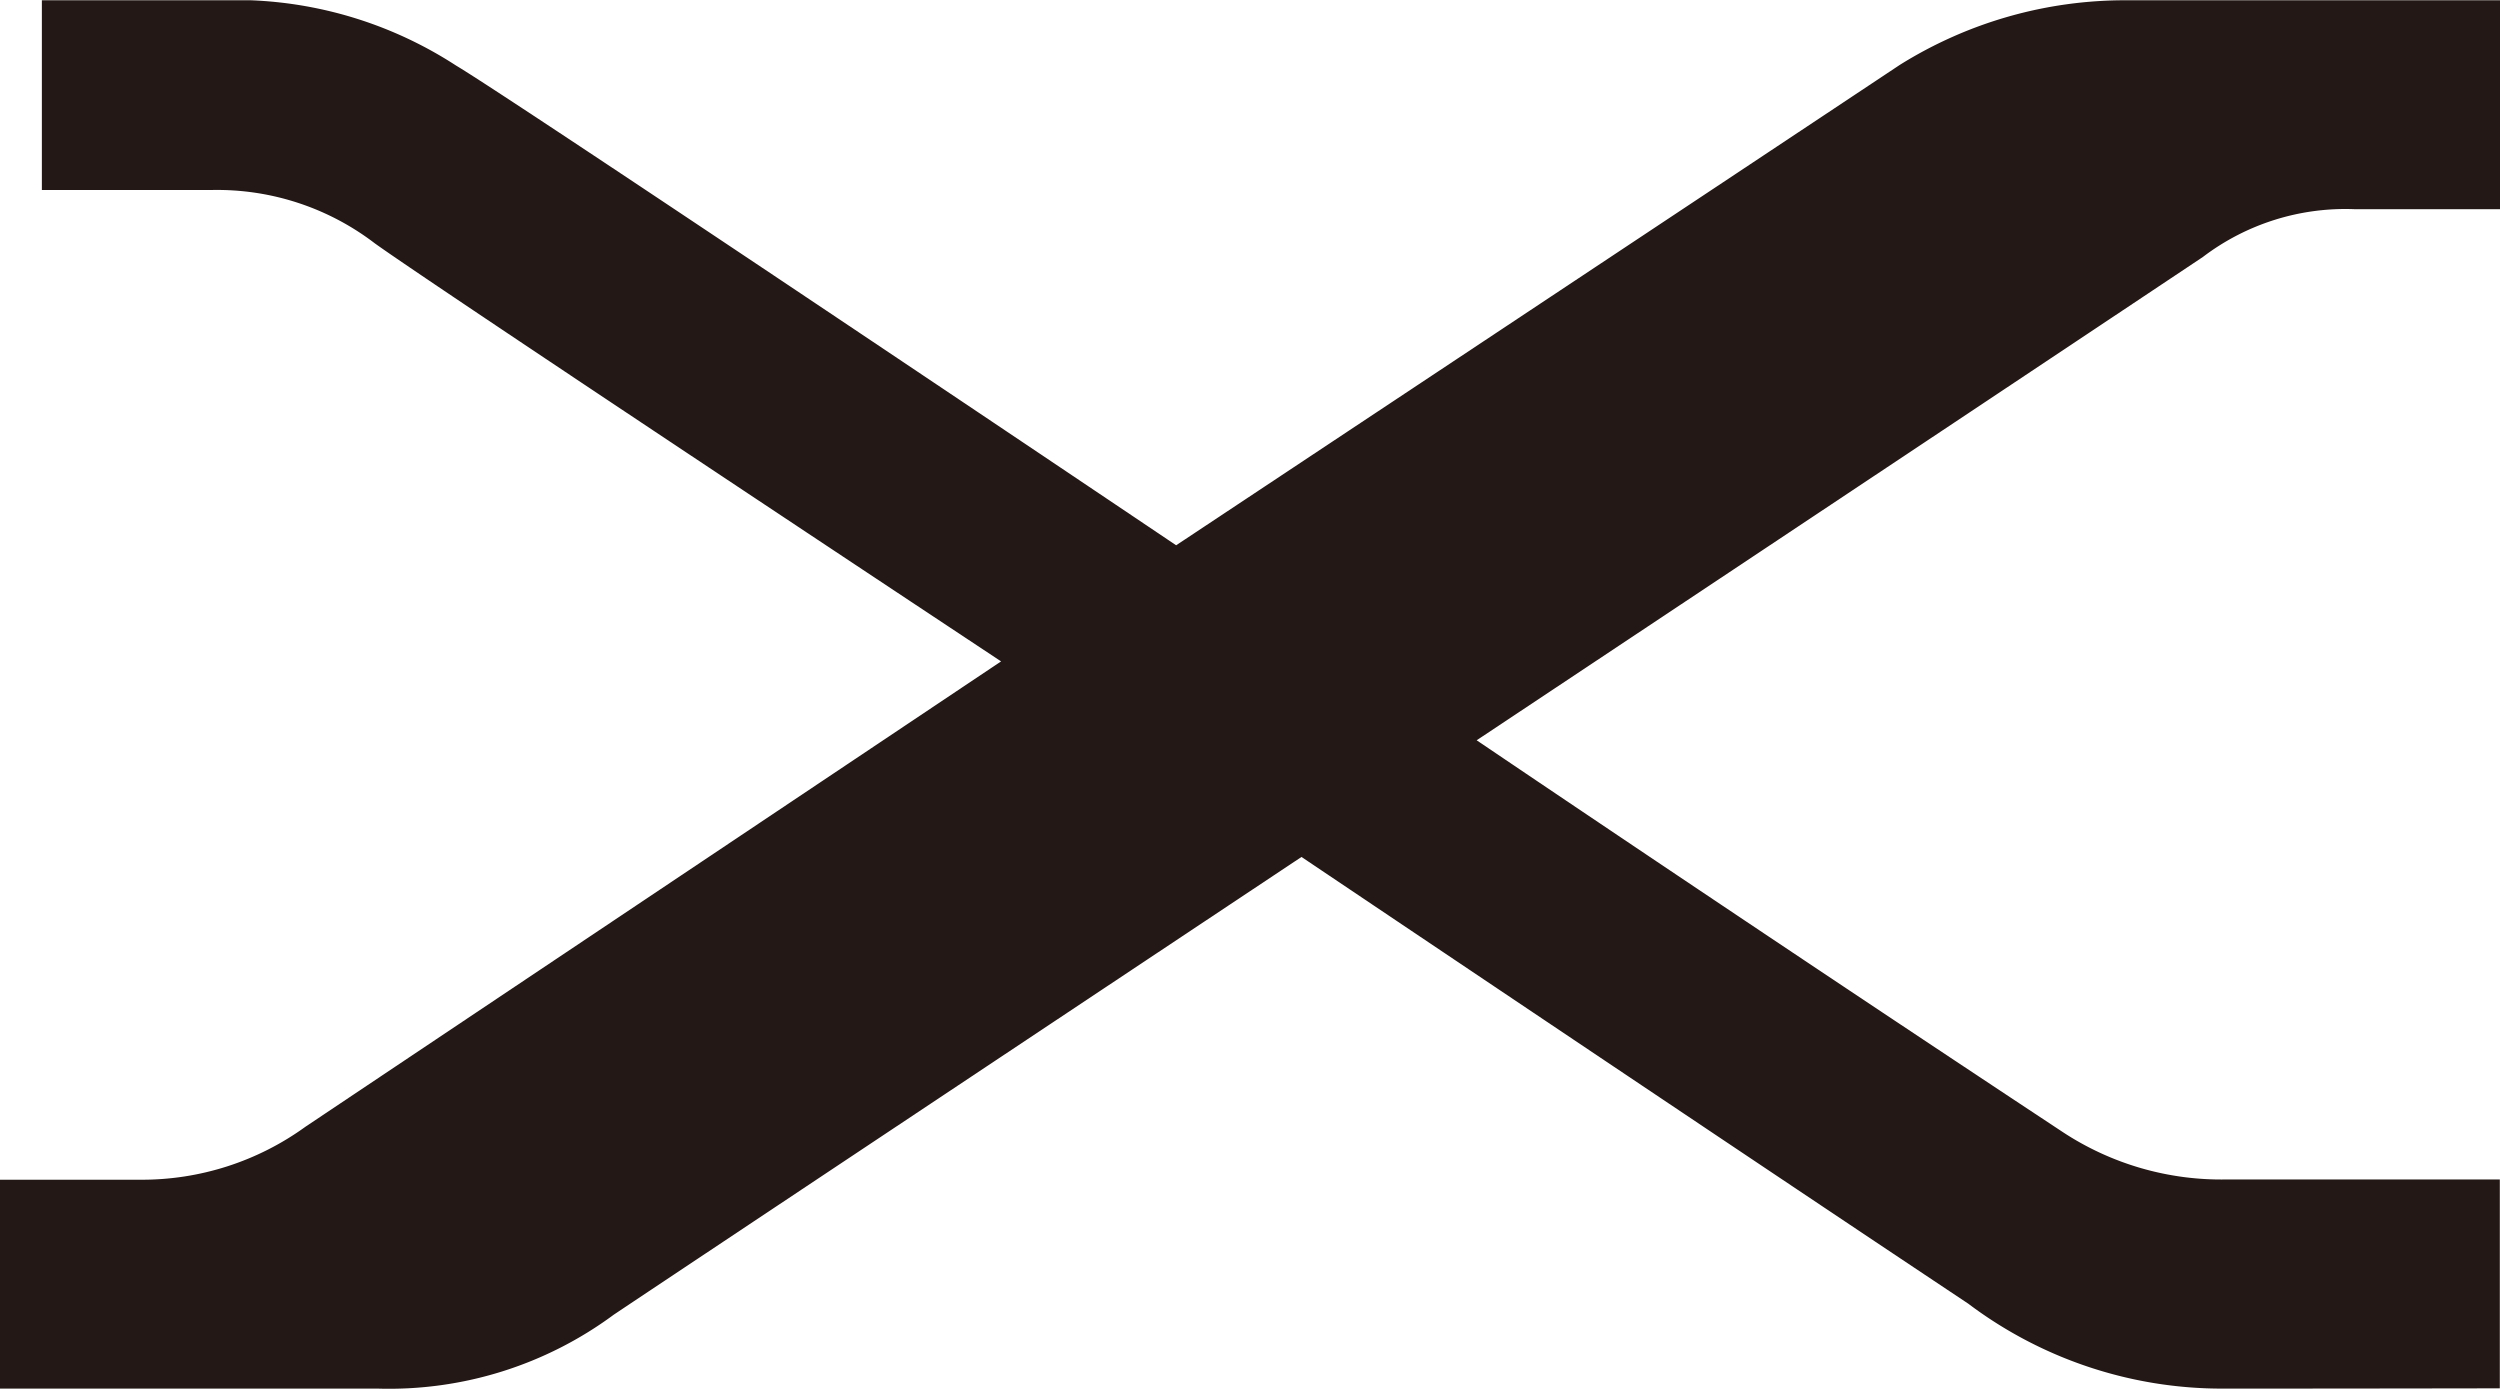
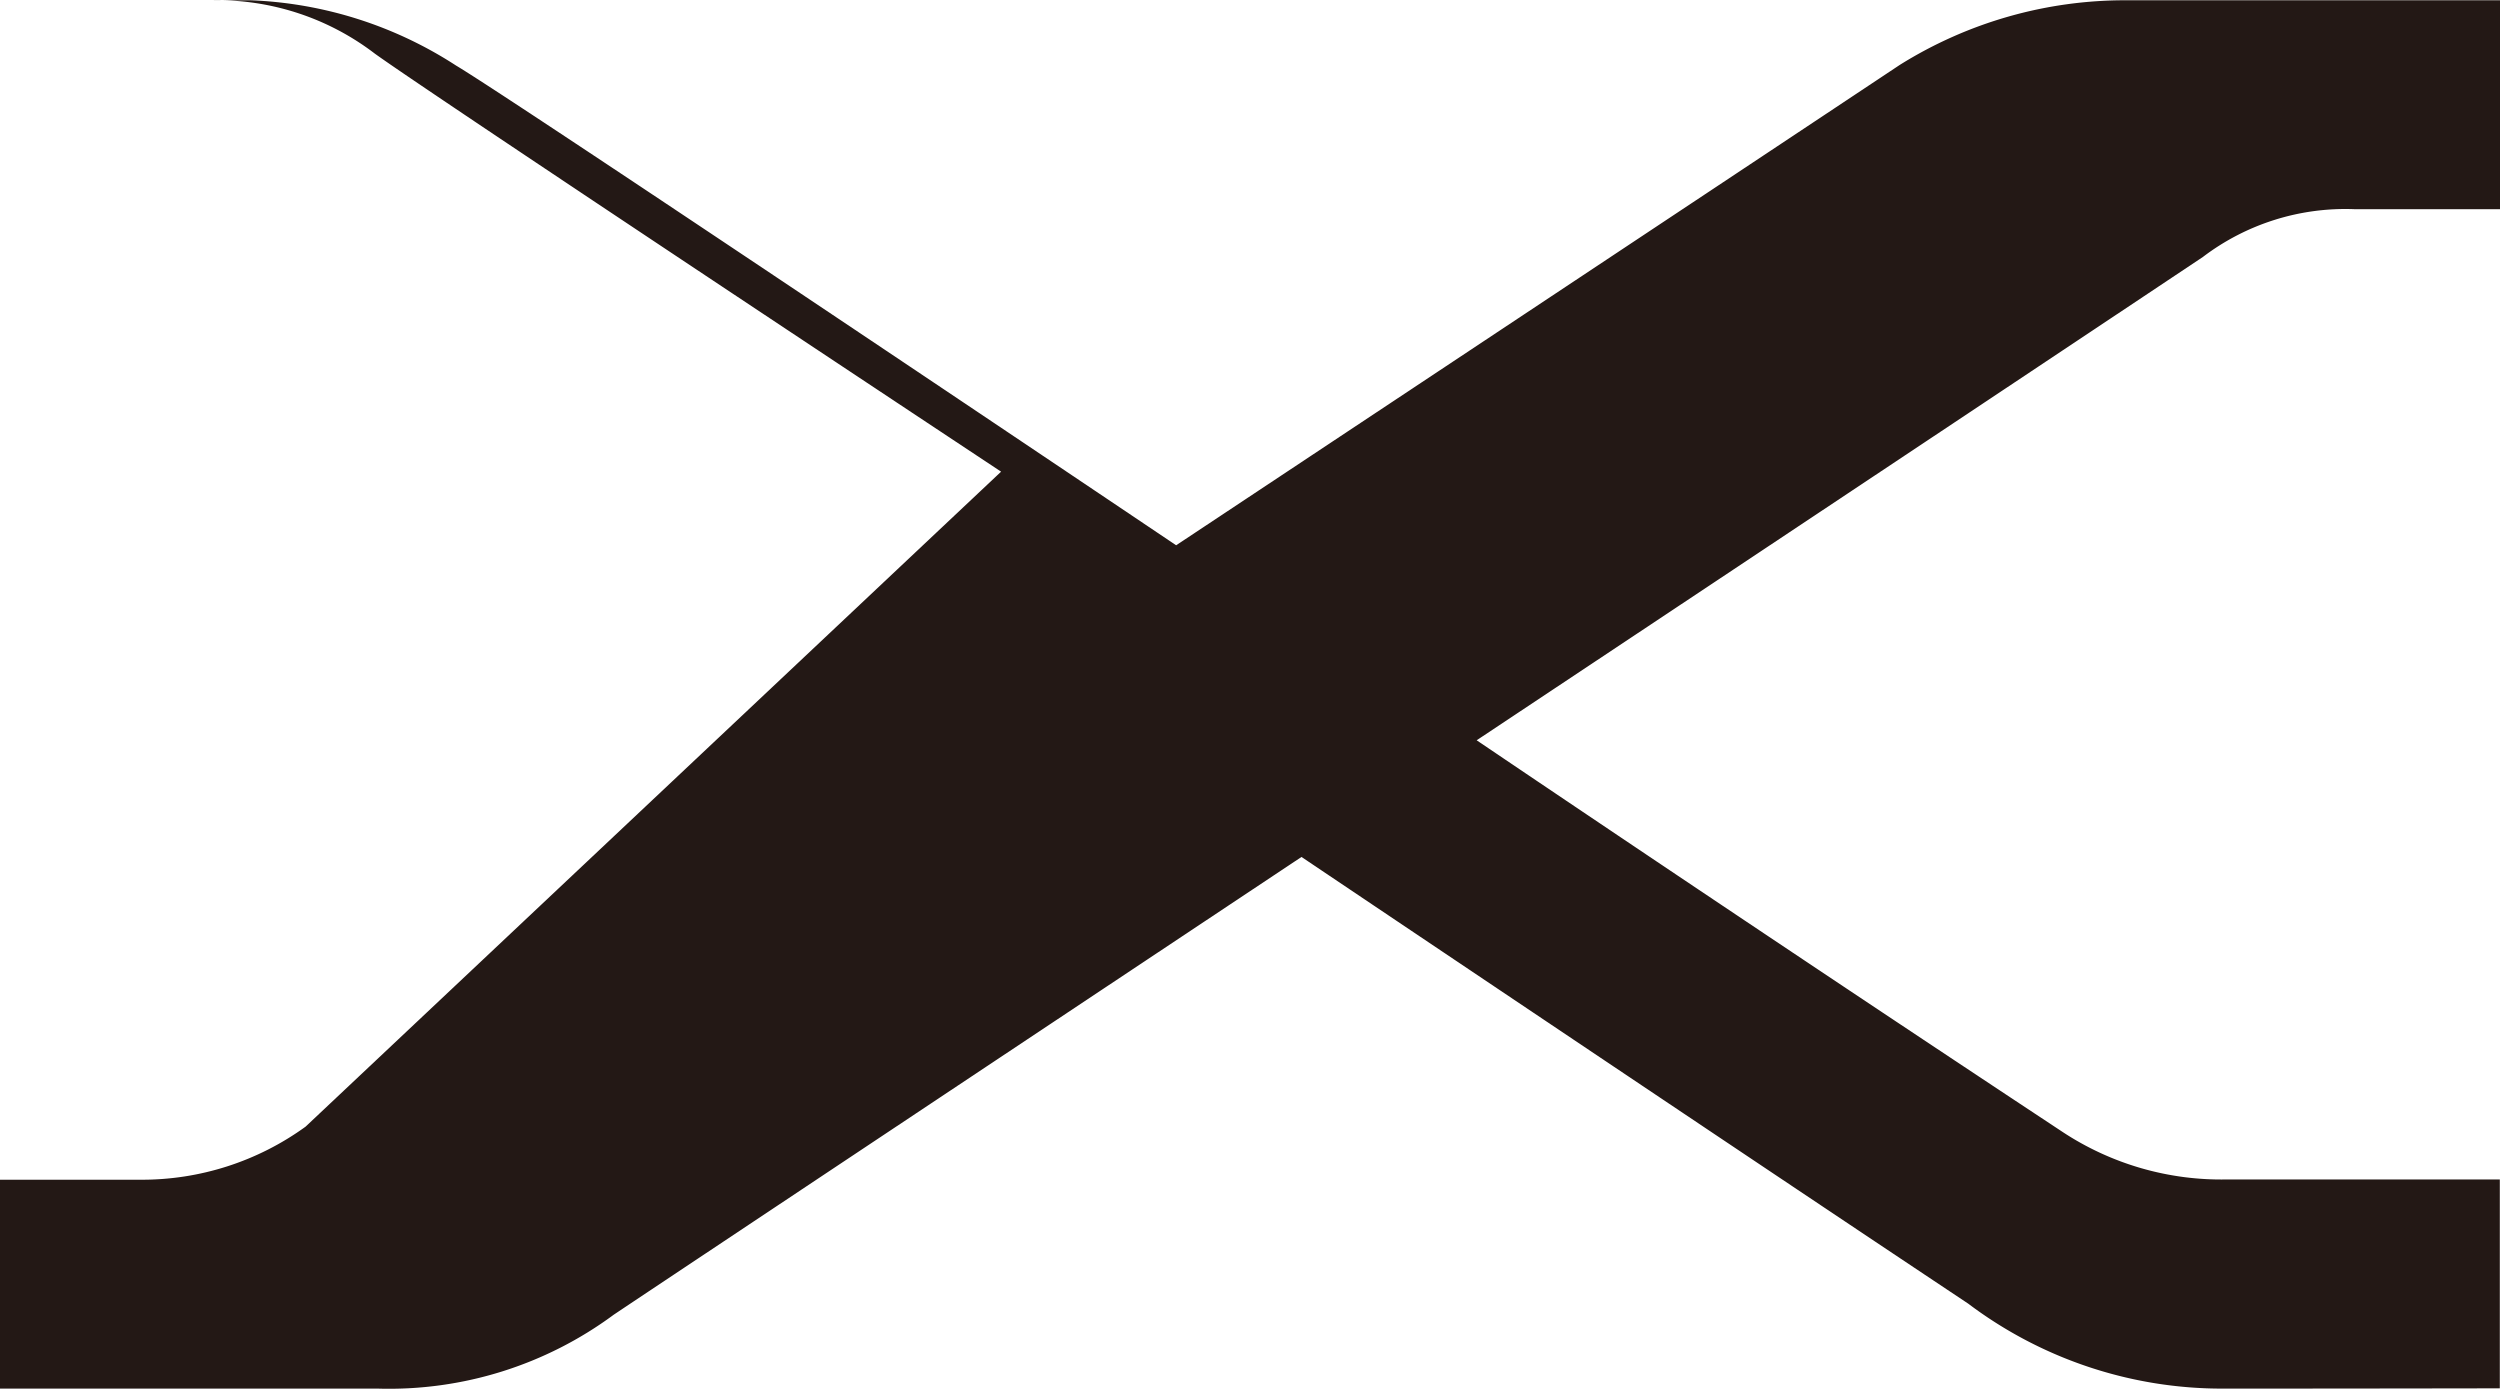
<svg xmlns="http://www.w3.org/2000/svg" width="90" height="50" viewBox="0 0 90 50">
  <defs>
    <style>
      .cls-1 {
        fill: #231815;
        fill-rule: evenodd;
      }
    </style>
  </defs>
-   <path id="logo_X.svg" class="cls-1" d="M406.549,2702.01a15.285,15.285,0,0,0-8.162,2.33c-7.775,5.17-26.046,17.29-26.046,17.29s-23.787-16-25.923-17.27a14.6,14.6,0,0,0-7.392-2.35h-7.519v6.83h6.11a9.34,9.34,0,0,1,5.876,1.92c2.035,1.47,22.546,15.05,22.546,15.05L341,2742.56a10.033,10.033,0,0,1-5.951,1.91h-5.057v7.52H343.61a13.607,13.607,0,0,0,8.484-2.66c2.721-1.82,24.76-16.48,24.76-16.48s15.973,10.74,24,16.08a15.181,15.181,0,0,0,9.19,3.06c4.475,0,9.949-.01,9.949-0.01v-7.52h-9.812a10.374,10.374,0,0,1-5.943-1.72c-10.84-7.16-21.078-14.09-21.078-14.09s15.918-10.58,26.145-17.4a8.476,8.476,0,0,1,5.44-1.72H420v-7.52H406.549Z" transform="translate(-330 -2702)" />
+   <path id="logo_X.svg" class="cls-1" d="M406.549,2702.01a15.285,15.285,0,0,0-8.162,2.33c-7.775,5.17-26.046,17.29-26.046,17.29s-23.787-16-25.923-17.27a14.6,14.6,0,0,0-7.392-2.35h-7.519h6.11a9.34,9.34,0,0,1,5.876,1.92c2.035,1.47,22.546,15.05,22.546,15.05L341,2742.56a10.033,10.033,0,0,1-5.951,1.91h-5.057v7.52H343.61a13.607,13.607,0,0,0,8.484-2.66c2.721-1.82,24.76-16.48,24.76-16.48s15.973,10.74,24,16.08a15.181,15.181,0,0,0,9.19,3.06c4.475,0,9.949-.01,9.949-0.01v-7.52h-9.812a10.374,10.374,0,0,1-5.943-1.72c-10.84-7.16-21.078-14.09-21.078-14.09s15.918-10.58,26.145-17.4a8.476,8.476,0,0,1,5.44-1.72H420v-7.52H406.549Z" transform="translate(-330 -2702)" />
</svg>